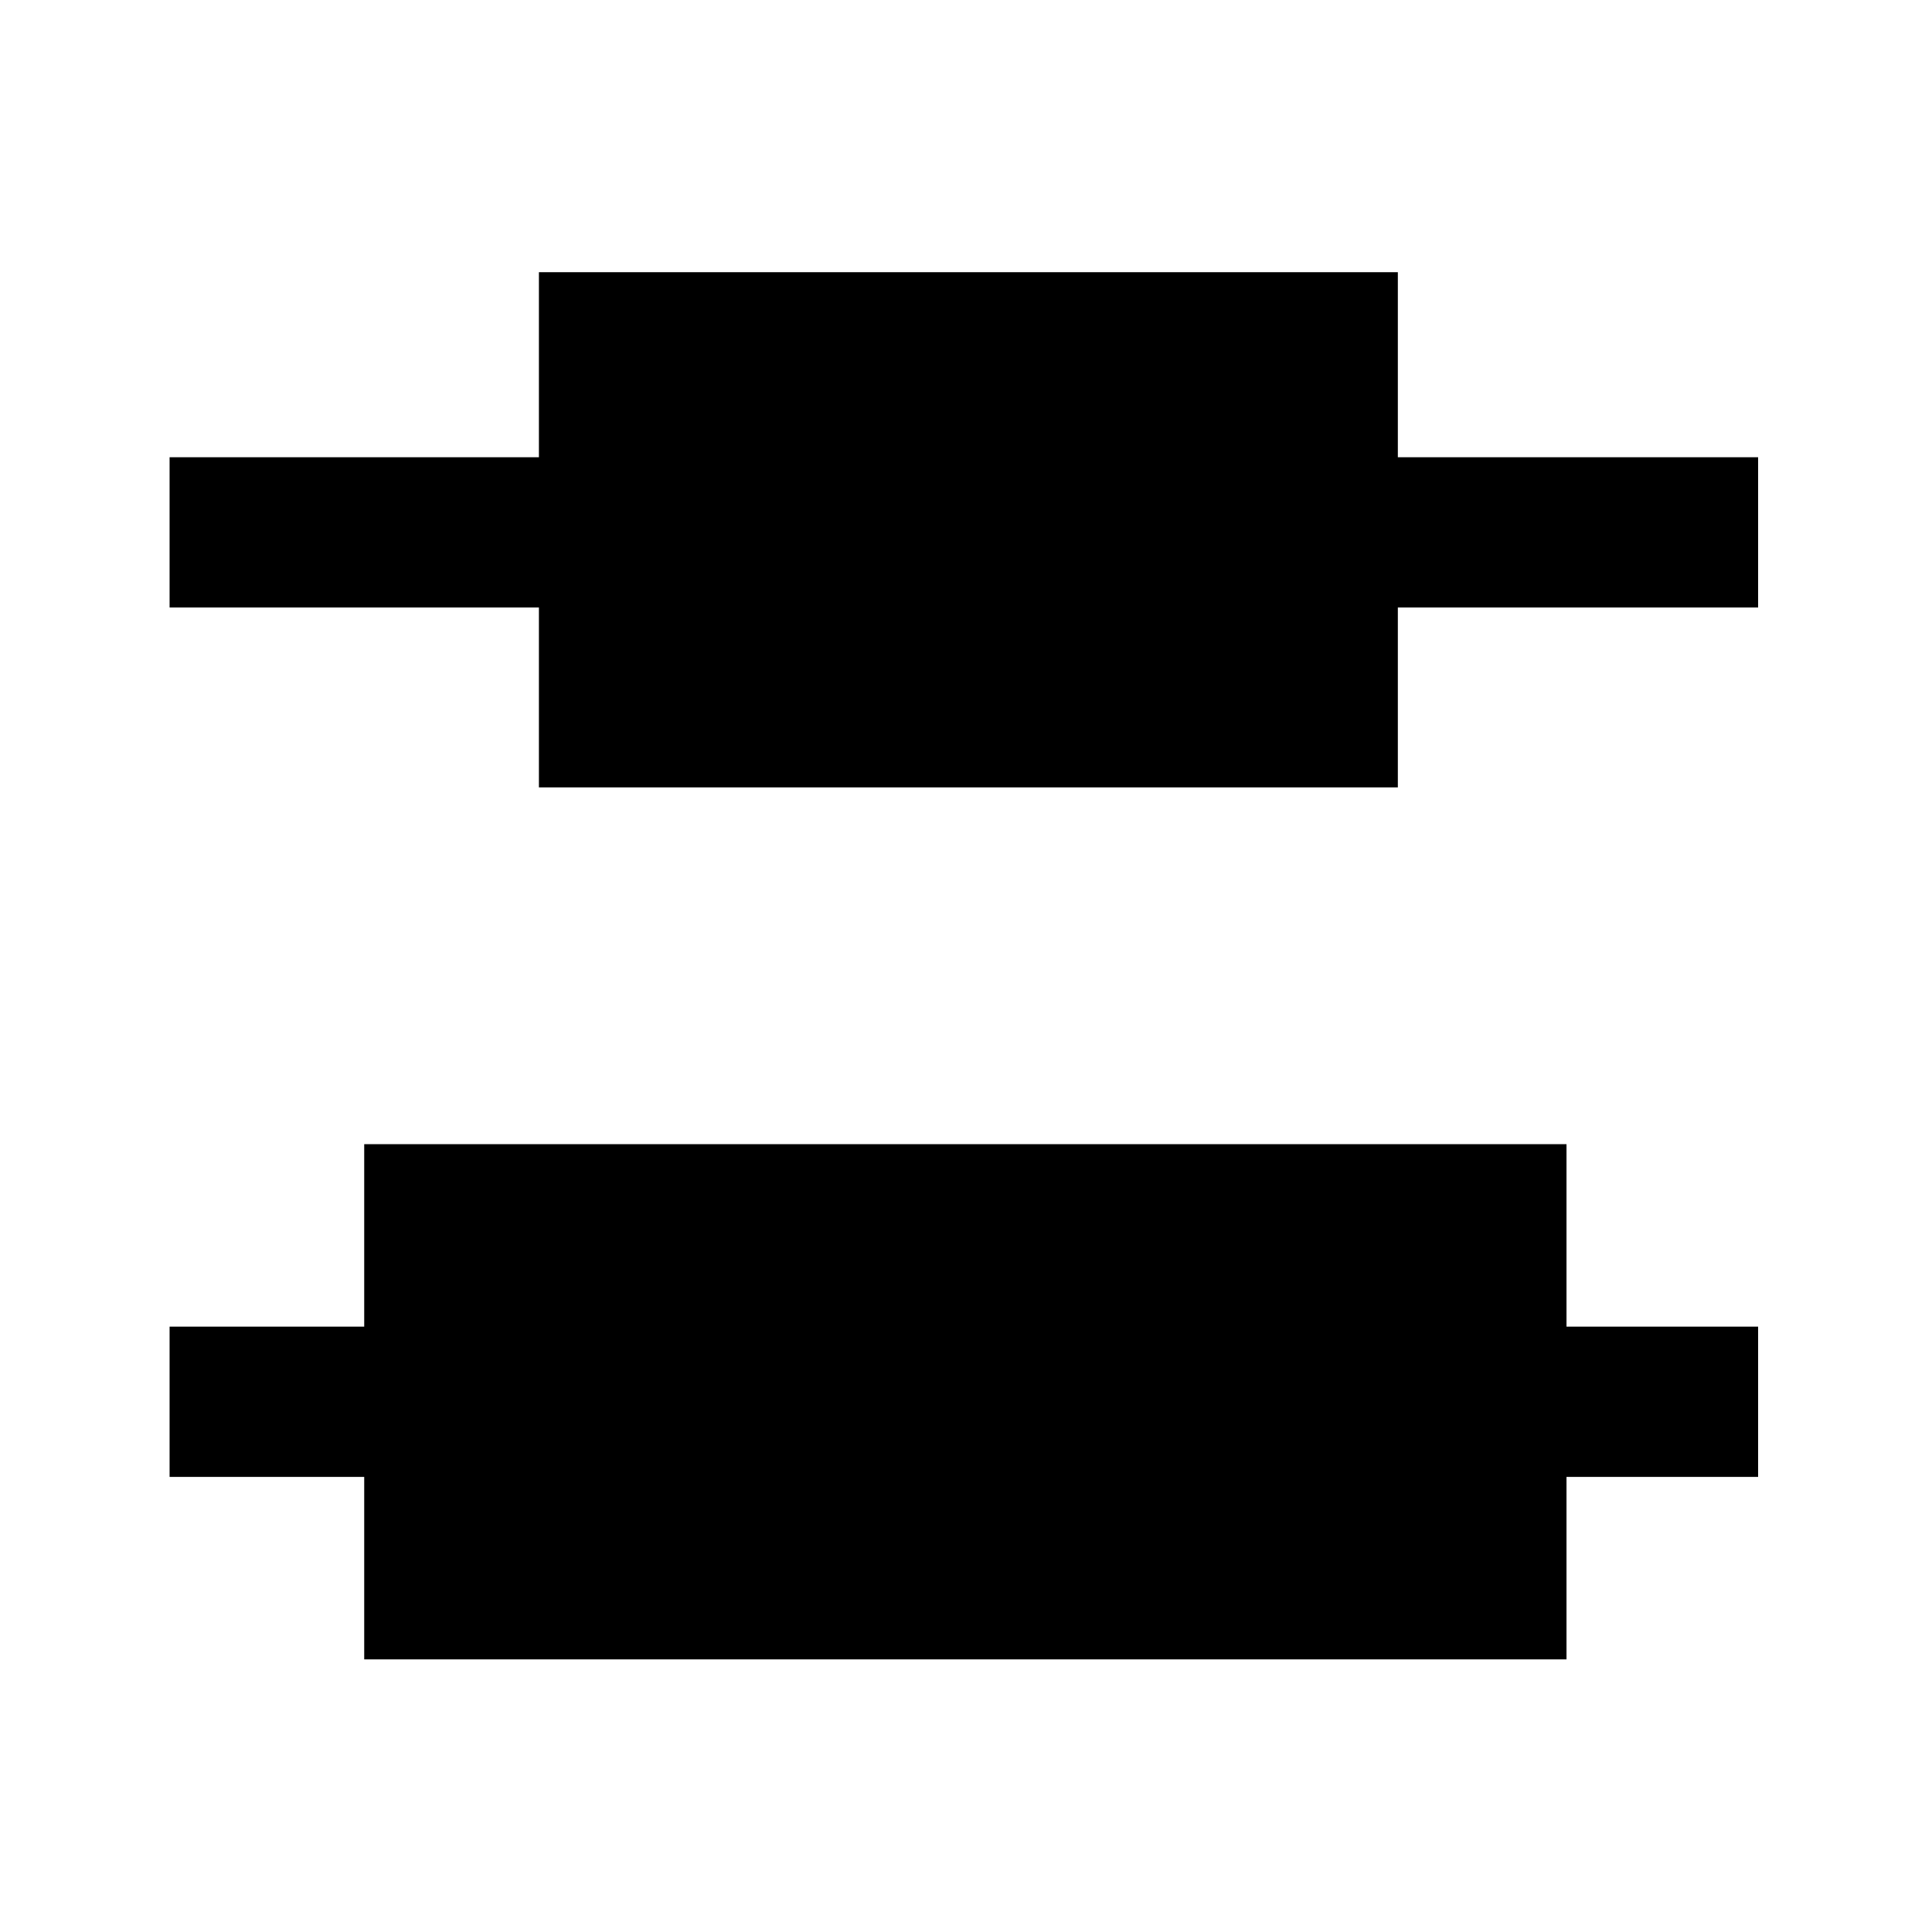
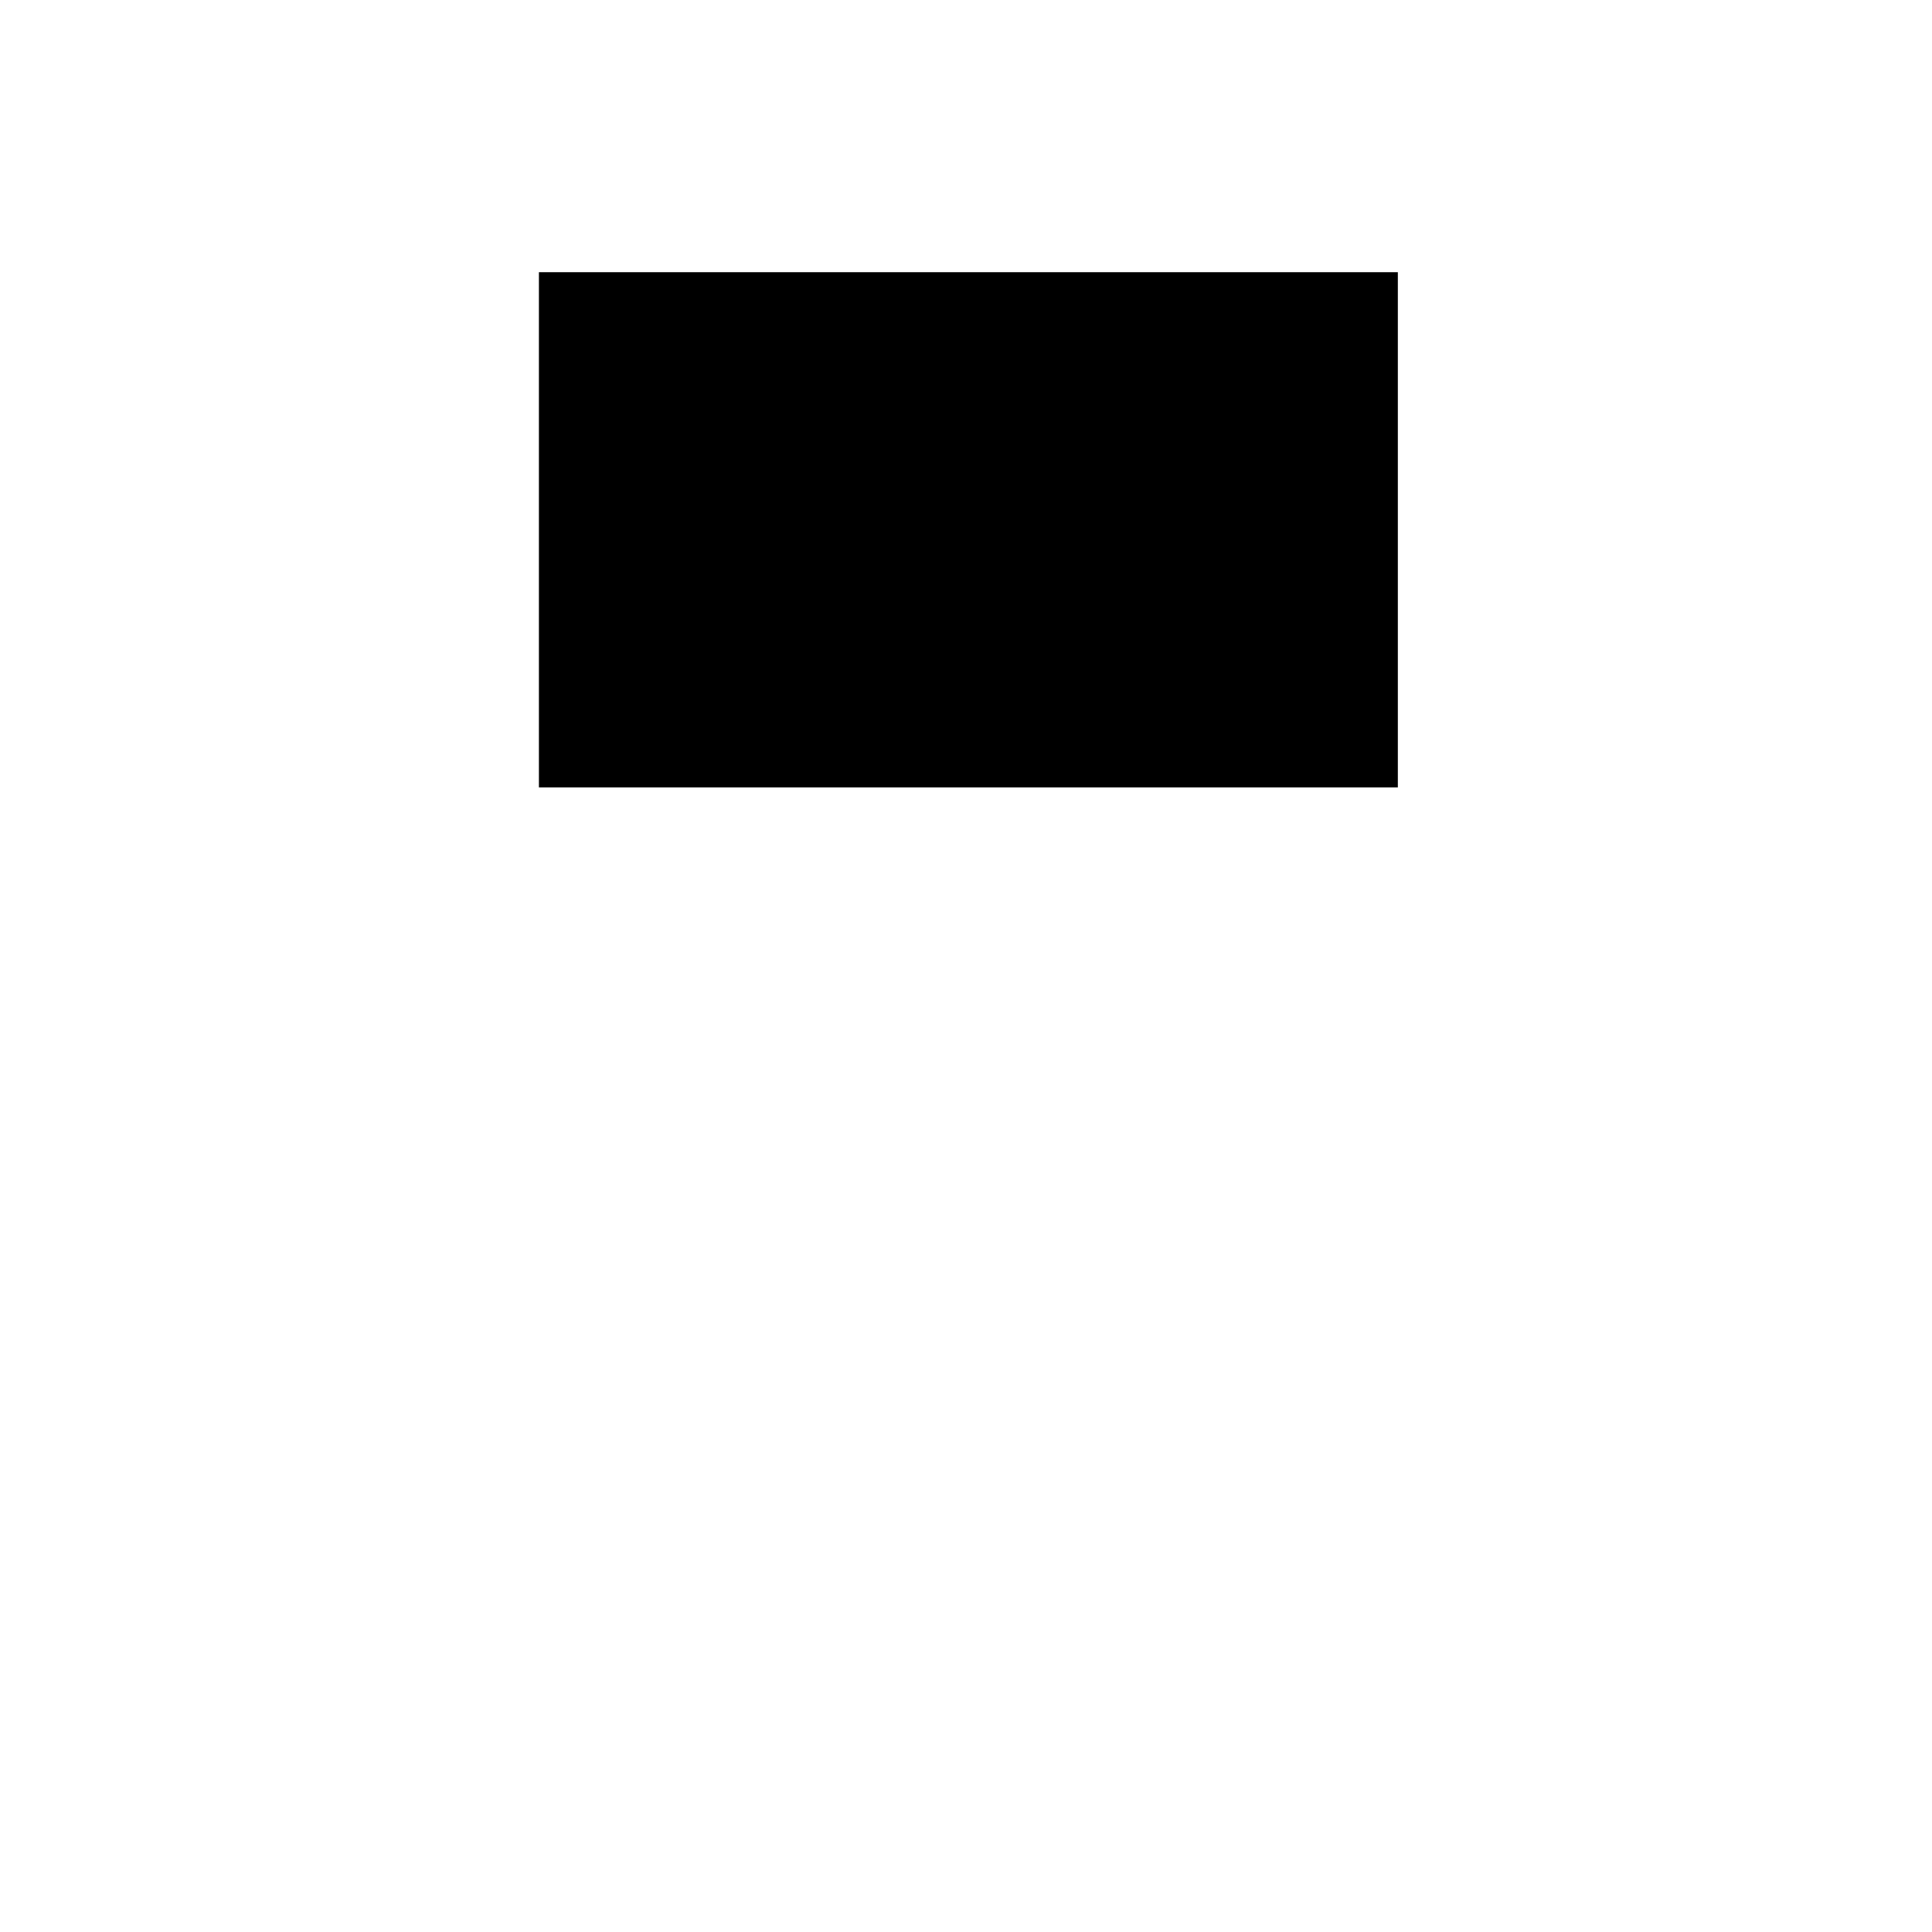
<svg xmlns="http://www.w3.org/2000/svg" version="1.1" id="Layer_1" x="0px" y="0px" viewBox="0 0 45 45" style="enable-background:new 0 0 45 45;" xml:space="preserve">
  <g>
    <g transform="matrix( 1.306, 0, 0, 1, 9.35,-49) ">
      <g>
        <g id="Layer2_2_MEMBER_0_FILL">
          <path d="M63,76.5H38.5v10H63V76.5z" />
        </g>
      </g>
    </g>
    <g transform="matrix( 1.429, 0, 0, 1, 3.65,-49) ">
      <g>
        <g id="Layer2_2_MEMBER_1_FILL">
-           <path d="M57.4,62.3h-14v10h14V62.3z" />
-         </g>
+           </g>
      </g>
    </g>
    <g transform="matrix( 1, 0, 0, 1, 61.7,-49) ">
      <g>
        <g id="Layer2_2_MEMBER_2_FILL">
          <path d="M15.6,56h-3.5v37h3.5V56z" />
        </g>
      </g>
    </g>
  </g>
  <g>
    <g transform="matrix( 1.143, 0, 0, 1.2, 27.8,53.05) ">
      <g>
        <g id="Layer2_34_MEMBER_0_FILL">
-           <path d="M7.6-22h-24.5v10H7.6V-22z" />
-         </g>
+           </g>
      </g>
    </g>
    <g transform="matrix( 1.429, 0, 0, 1.2, 4.55,49.9) ">
      <g>
        <g id="Layer2_34_MEMBER_1_FILL">
          <path d="M19.6-36.3h-14v10h14V-36.3z" />
        </g>
      </g>
    </g>
    <g transform="matrix( 0, 1, -1, 0, 277.85,105.25) ">
      <g>
        <g id="Layer2_34_MEMBER_2_FILL">
-           <path d="M-91.1,236.9h-3.5v37h3.5V236.9z" />
-         </g>
+           </g>
      </g>
    </g>
    <g transform="matrix( 0, 1, -1, 0, 277.85,125.5) ">
      <g>
        <g id="Layer2_34_MEMBER_3_FILL">
-           <path d="M-91.1,236.9h-3.5v37h3.5V236.9z" />
-         </g>
+           </g>
      </g>
    </g>
  </g>
</svg>